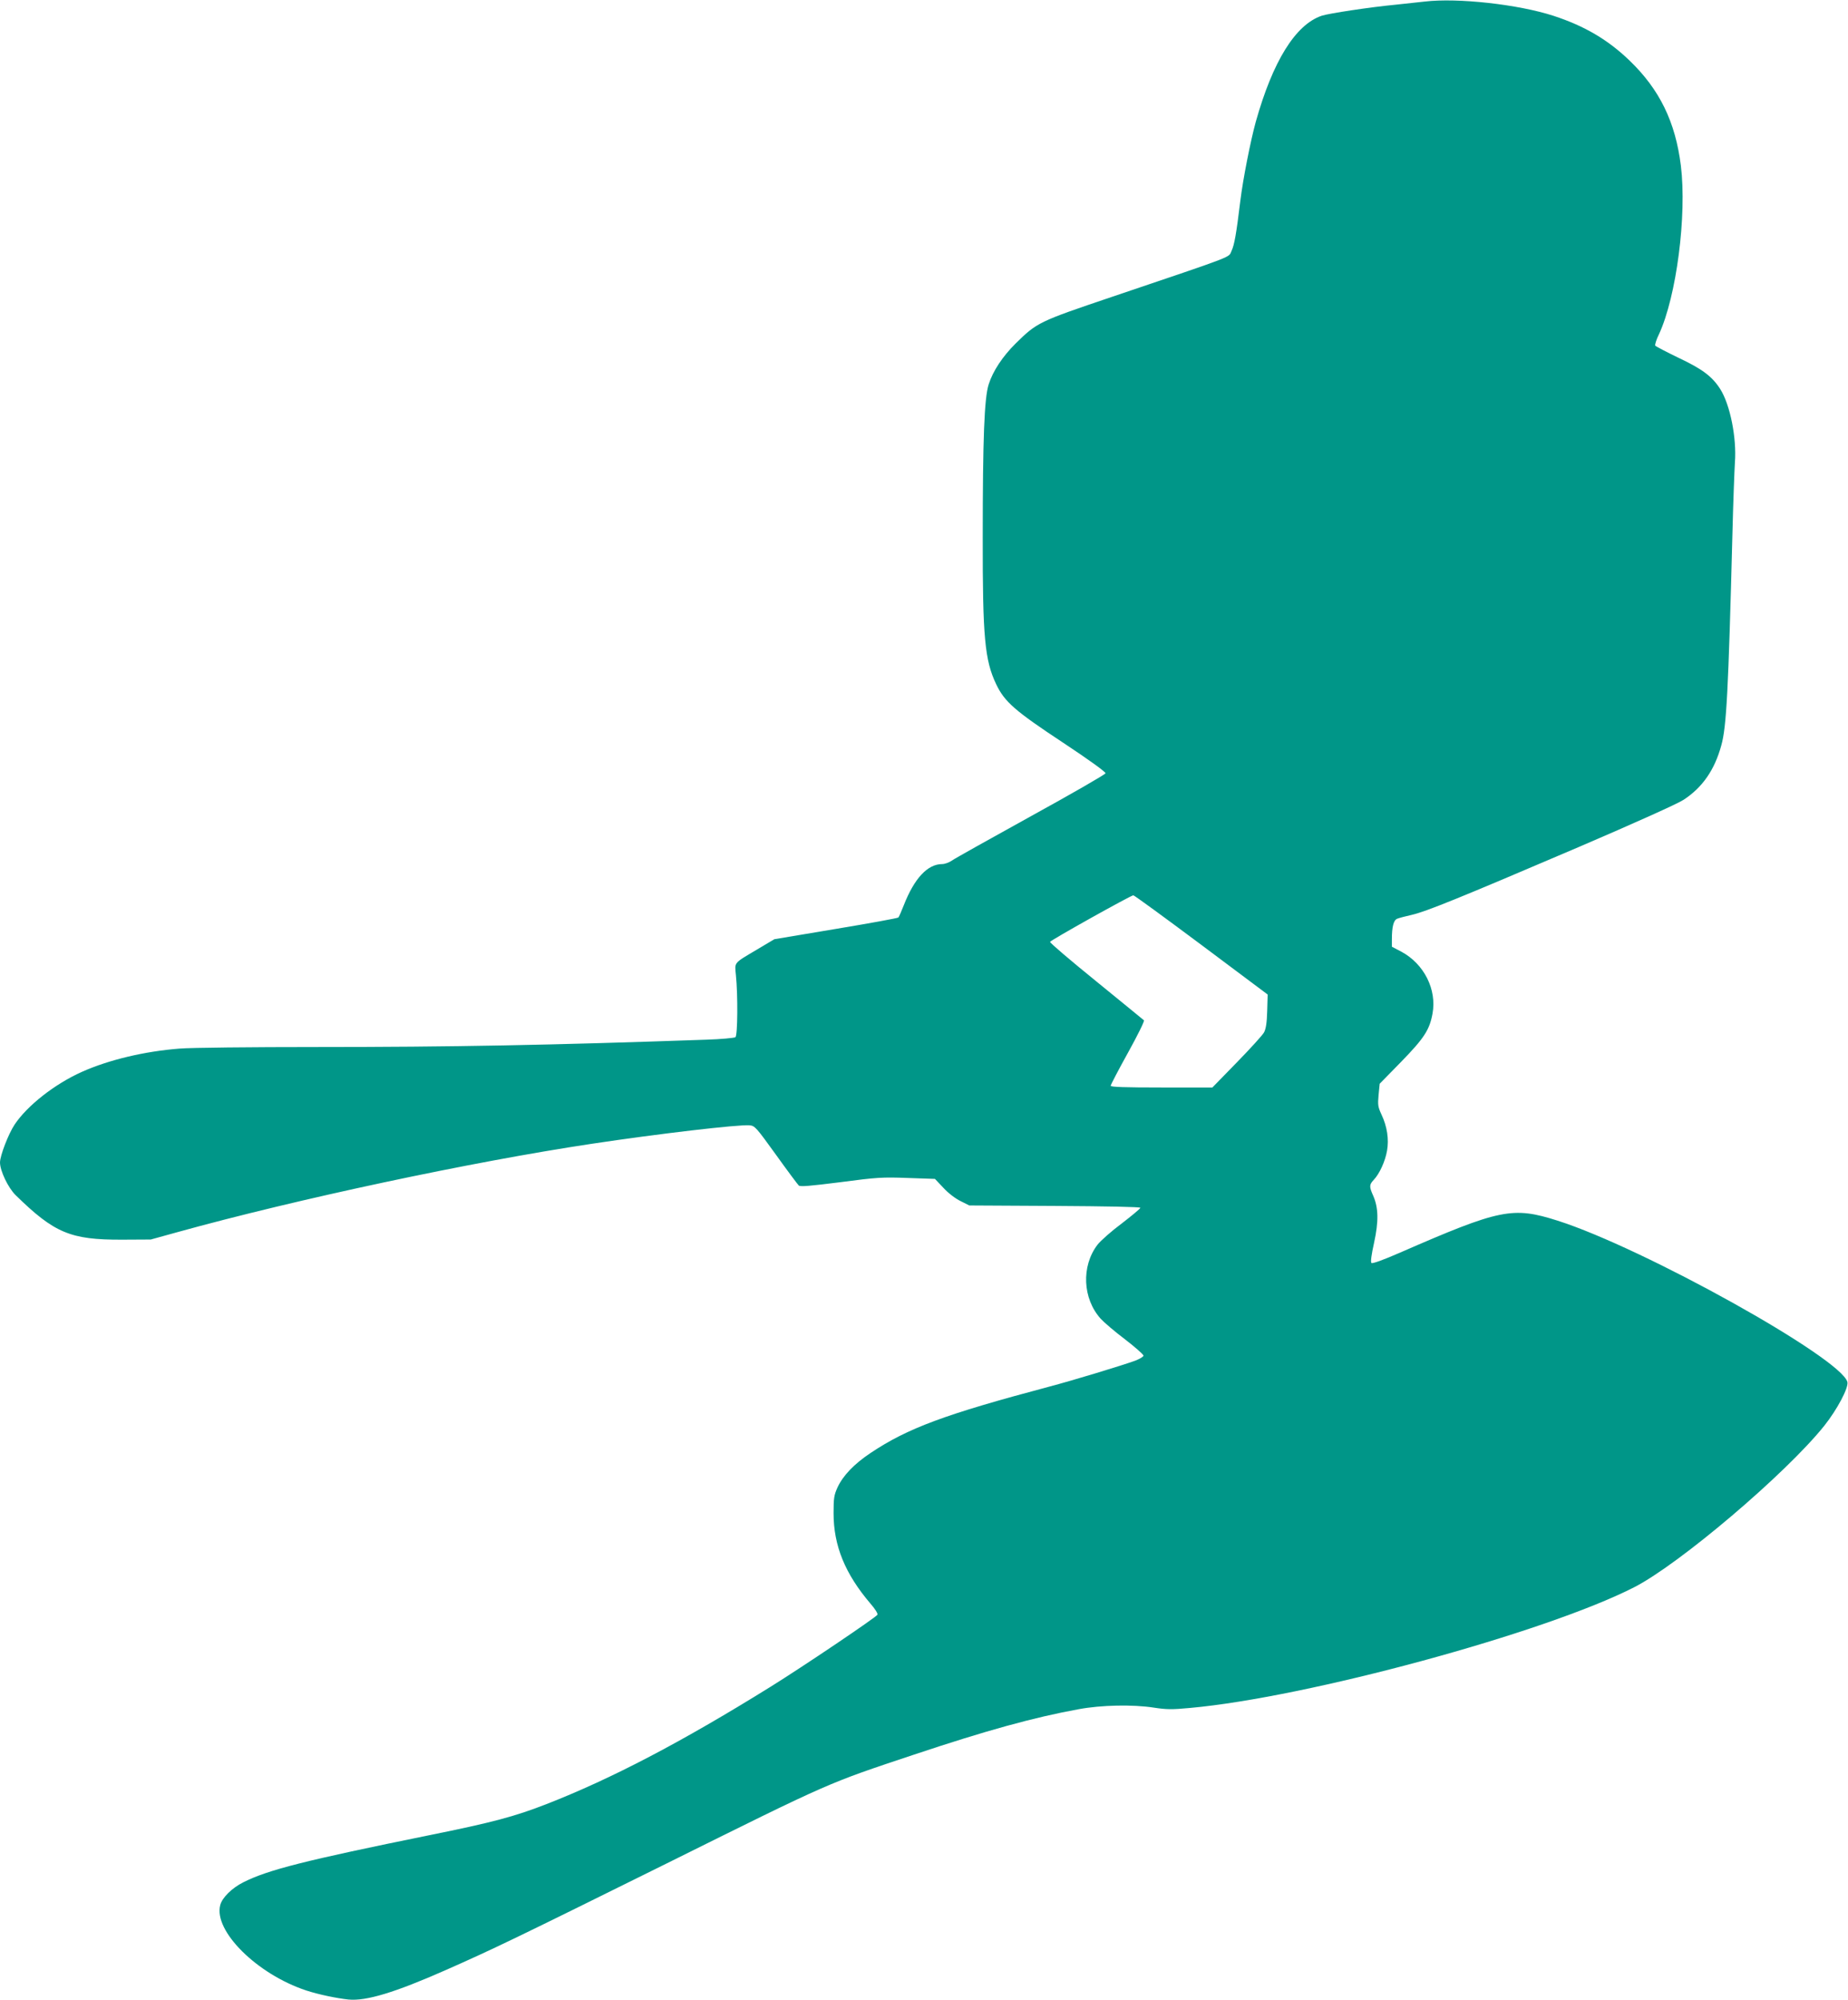
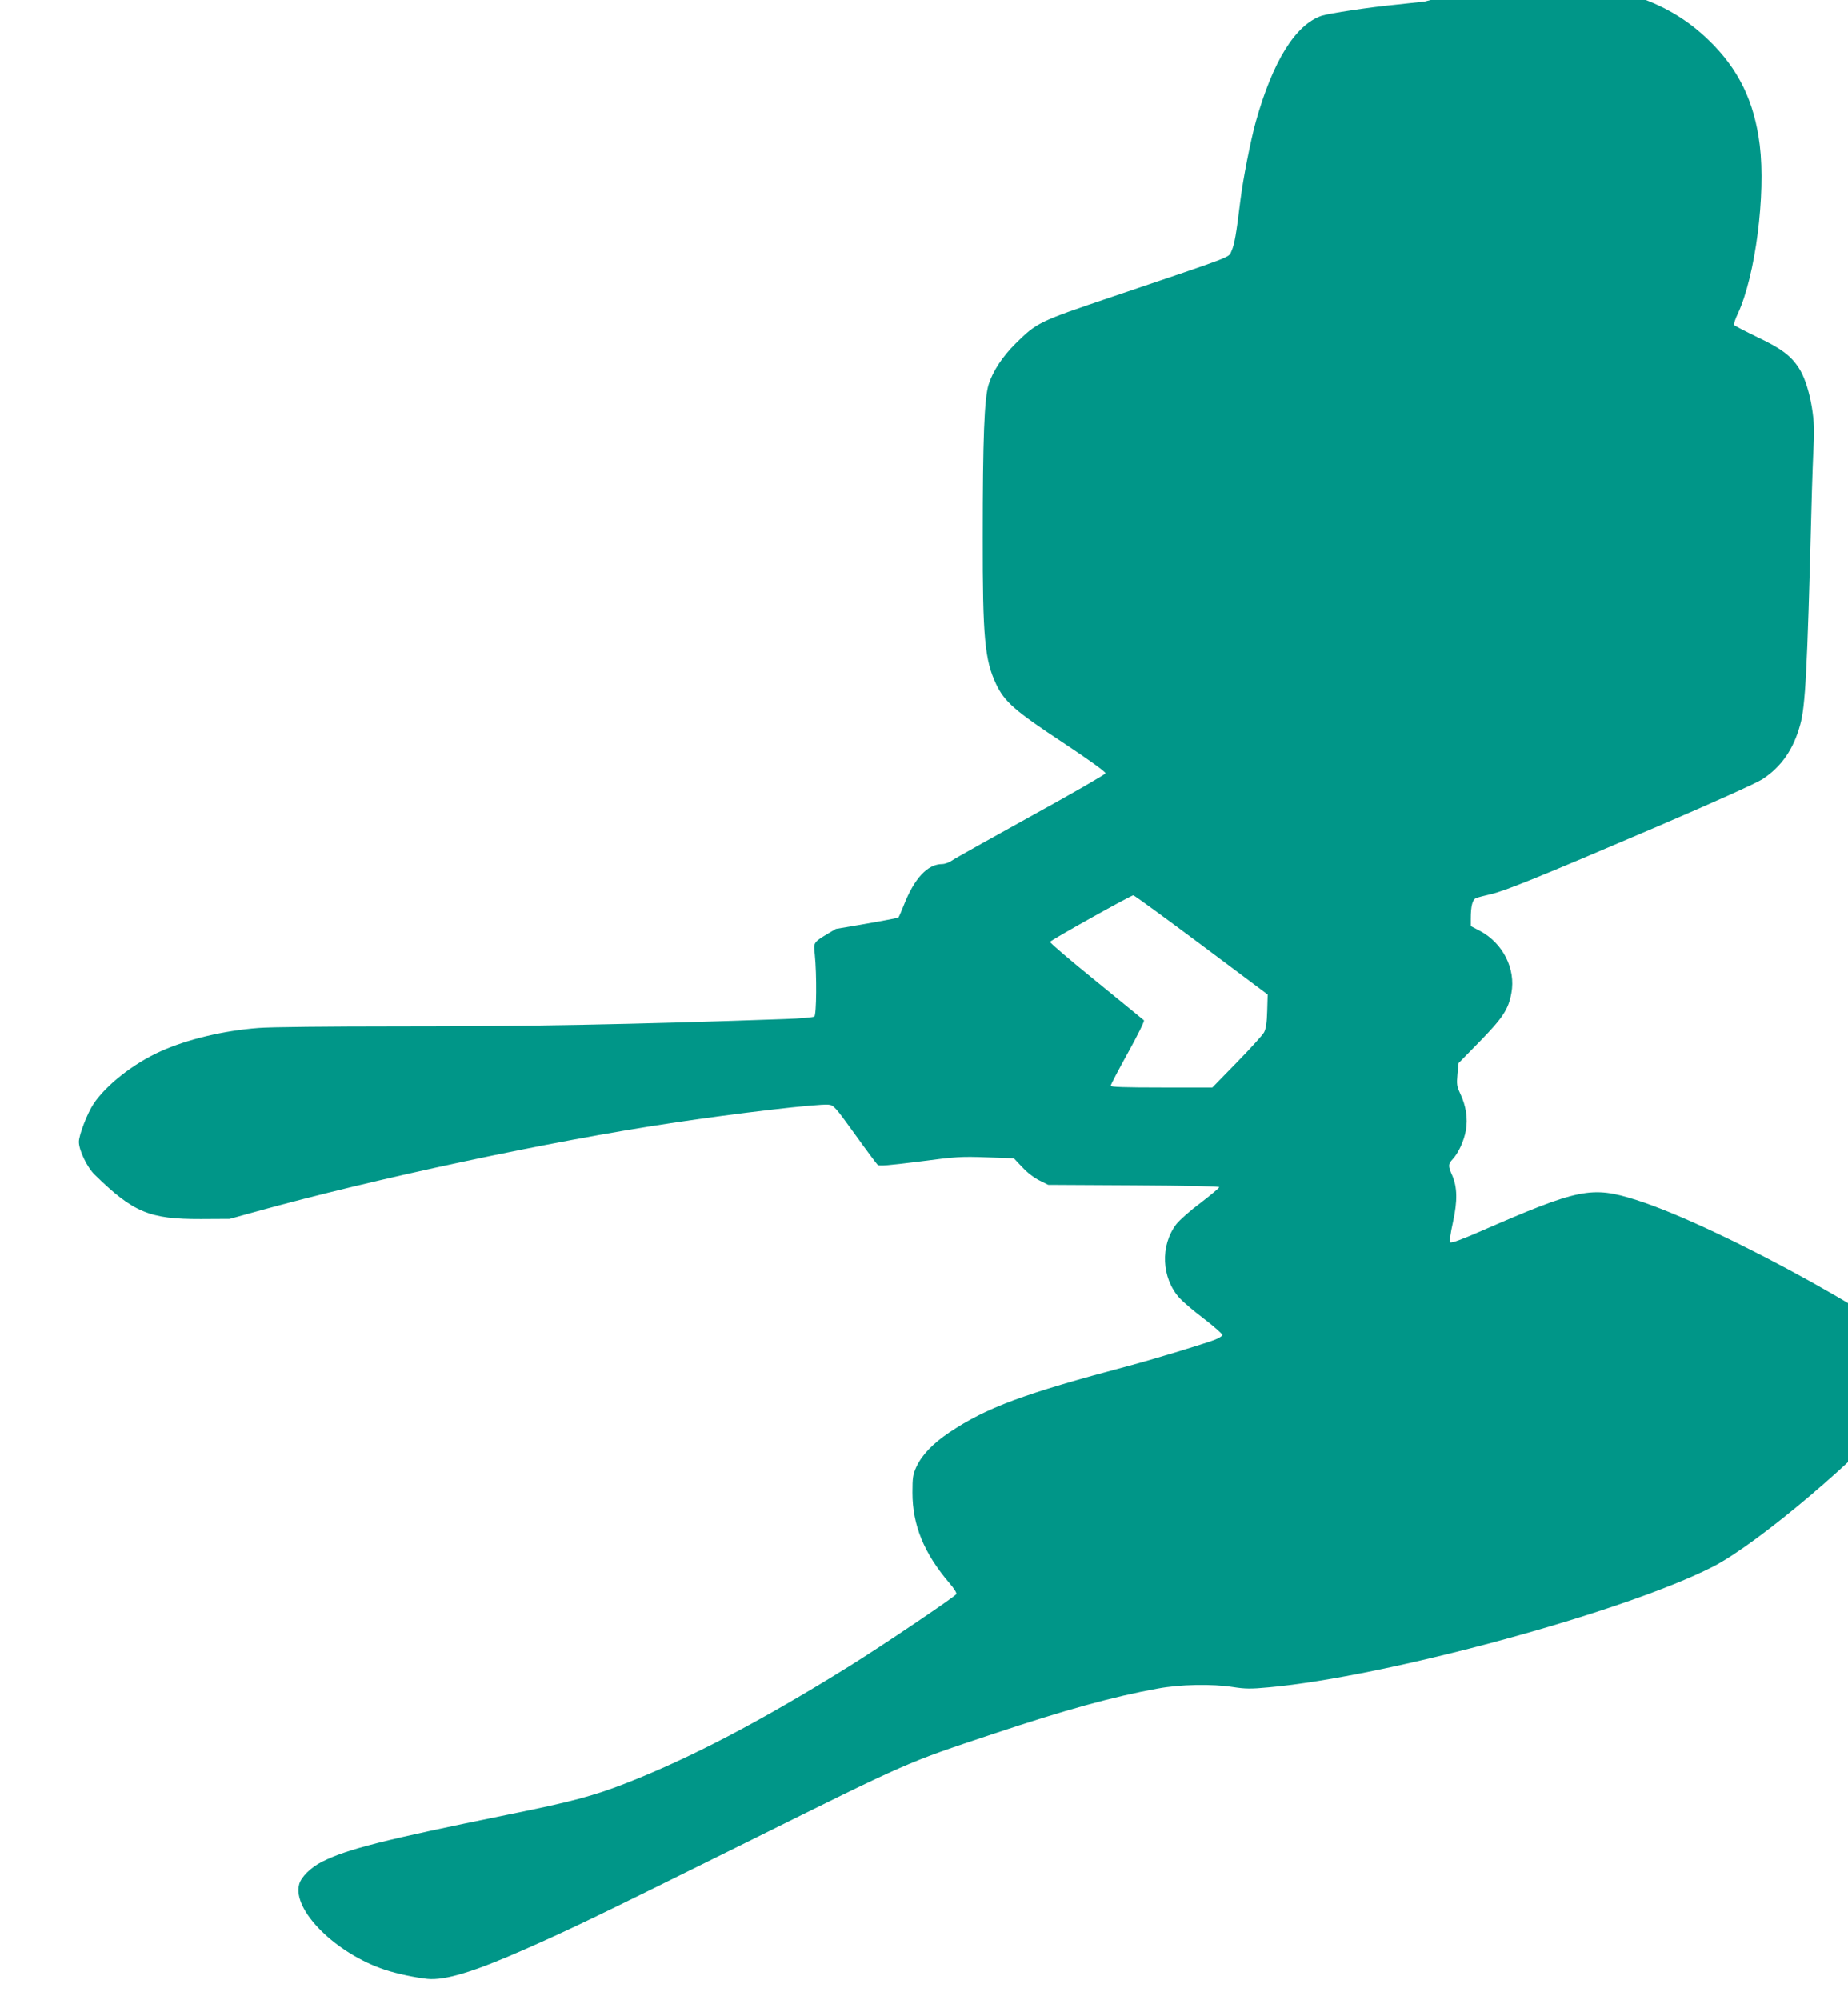
<svg xmlns="http://www.w3.org/2000/svg" version="1.0" width="1183pt" height="1280pt" viewBox="0 0 1183 1280" preserveAspectRatio="xMidYMid meet">
  <g transform="translate(0,1280) scale(0.1,-0.1)" fill="#009688" stroke="none">
-     <path d="M9120 12790 c-36 -4 -119 -13 -185 -20 -159 -15 -431 -56 -475 -71 -168 -58 -312 -291 -421 -678 -34 -124 -82 -367 -99 -506 -26 -214 -38 -281 -56 -320 -22 -46 44 -21 -769 -296 -465 -157 -477 -163 -613 -297 -84 -83 -146 -177 -173 -262 -28 -87 -38 -347 -38 -980 -1 -638 13 -786 86 -939 54 -113 119 -170 431 -376 162 -107 271 -186 269 -194 -1 -7 -216 -131 -478 -275 -262 -145 -490 -272 -506 -284 -17 -12 -45 -22 -61 -22 -94 0 -179 -91 -247 -265 -15 -38 -30 -73 -34 -77 -3 -4 -183 -37 -400 -73 l-394 -66 -111 -66 c-153 -91 -143 -79 -135 -165 13 -127 11 -384 -3 -396 -7 -5 -92 -13 -188 -16 -992 -35 -1628 -47 -2495 -47 -412 0 -806 -4 -875 -10 -223 -17 -454 -72 -626 -149 -174 -78 -350 -216 -431 -338 -39 -59 -93 -198 -93 -242 0 -53 52 -162 100 -209 248 -243 352 -286 680 -285 l185 1 170 47 c765 212 1882 450 2655 566 425 64 938 124 1008 118 34 -3 42 -12 169 -188 73 -102 139 -190 146 -197 9 -9 69 -4 267 21 234 31 269 33 430 27 l175 -6 54 -57 c31 -34 77 -69 110 -85 l56 -28 548 -3 c331 -2 547 -6 547 -12 0 -5 -54 -50 -119 -100 -66 -49 -136 -111 -156 -137 -104 -137 -95 -344 21 -473 21 -23 91 -83 156 -132 65 -50 118 -97 118 -104 0 -7 -24 -21 -52 -32 -85 -31 -401 -127 -553 -167 -666 -177 -904 -265 -1142 -424 -106 -71 -176 -144 -212 -221 -22 -49 -25 -68 -25 -165 0 -208 74 -388 236 -578 28 -32 48 -63 45 -71 -6 -15 -476 -332 -687 -463 -568 -353 -1016 -587 -1431 -749 -205 -80 -348 -118 -749 -199 -797 -162 -1035 -222 -1193 -302 -72 -36 -135 -98 -147 -145 -45 -165 235 -443 550 -547 79 -26 195 -50 271 -58 113 -11 297 45 619 187 308 136 447 203 1430 690 1045 519 1015 505 1570 690 461 154 769 239 1055 291 145 27 347 31 482 10 78 -12 115 -13 230 -2 749 67 2271 480 2843 772 289 147 972 727 1218 1034 82 103 157 244 148 280 -39 153 -1305 858 -1856 1033 -287 91 -366 75 -1008 -205 -110 -48 -177 -72 -183 -66 -6 6 0 53 17 129 30 137 28 224 -5 300 -27 60 -26 72 3 103 37 39 73 118 85 186 13 74 1 155 -36 233 -22 48 -24 60 -18 125 l7 71 138 141 c147 151 181 204 200 307 29 155 -54 319 -199 397 l-61 32 0 47 c0 81 11 123 34 132 12 5 54 16 94 25 91 21 299 105 1066 433 359 154 635 278 673 303 121 79 199 191 242 349 33 118 45 344 71 1350 5 206 13 413 16 460 12 158 -31 371 -94 470 -51 80 -114 128 -267 200 -78 38 -146 73 -149 78 -3 6 7 39 24 73 112 242 179 761 140 1079 -35 280 -136 487 -328 672 -139 134 -289 222 -488 287 -225 73 -612 116 -824 91z m-1430 -6037 l425 -318 -3 -105 c-2 -74 -8 -114 -20 -137 -9 -17 -88 -104 -174 -192 l-157 -161 -325 0 c-235 0 -326 3 -326 11 0 6 50 102 111 212 61 110 107 203 102 207 -4 4 -142 116 -306 250 -164 133 -297 246 -295 252 4 11 516 297 533 298 6 0 202 -143 435 -317z" />
+     <path d="M9120 12790 c-36 -4 -119 -13 -185 -20 -159 -15 -431 -56 -475 -71 -168 -58 -312 -291 -421 -678 -34 -124 -82 -367 -99 -506 -26 -214 -38 -281 -56 -320 -22 -46 44 -21 -769 -296 -465 -157 -477 -163 -613 -297 -84 -83 -146 -177 -173 -262 -28 -87 -38 -347 -38 -980 -1 -638 13 -786 86 -939 54 -113 119 -170 431 -376 162 -107 271 -186 269 -194 -1 -7 -216 -131 -478 -275 -262 -145 -490 -272 -506 -284 -17 -12 -45 -22 -61 -22 -94 0 -179 -91 -247 -265 -15 -38 -30 -73 -34 -77 -3 -4 -183 -37 -400 -73 c-153 -91 -143 -79 -135 -165 13 -127 11 -384 -3 -396 -7 -5 -92 -13 -188 -16 -992 -35 -1628 -47 -2495 -47 -412 0 -806 -4 -875 -10 -223 -17 -454 -72 -626 -149 -174 -78 -350 -216 -431 -338 -39 -59 -93 -198 -93 -242 0 -53 52 -162 100 -209 248 -243 352 -286 680 -285 l185 1 170 47 c765 212 1882 450 2655 566 425 64 938 124 1008 118 34 -3 42 -12 169 -188 73 -102 139 -190 146 -197 9 -9 69 -4 267 21 234 31 269 33 430 27 l175 -6 54 -57 c31 -34 77 -69 110 -85 l56 -28 548 -3 c331 -2 547 -6 547 -12 0 -5 -54 -50 -119 -100 -66 -49 -136 -111 -156 -137 -104 -137 -95 -344 21 -473 21 -23 91 -83 156 -132 65 -50 118 -97 118 -104 0 -7 -24 -21 -52 -32 -85 -31 -401 -127 -553 -167 -666 -177 -904 -265 -1142 -424 -106 -71 -176 -144 -212 -221 -22 -49 -25 -68 -25 -165 0 -208 74 -388 236 -578 28 -32 48 -63 45 -71 -6 -15 -476 -332 -687 -463 -568 -353 -1016 -587 -1431 -749 -205 -80 -348 -118 -749 -199 -797 -162 -1035 -222 -1193 -302 -72 -36 -135 -98 -147 -145 -45 -165 235 -443 550 -547 79 -26 195 -50 271 -58 113 -11 297 45 619 187 308 136 447 203 1430 690 1045 519 1015 505 1570 690 461 154 769 239 1055 291 145 27 347 31 482 10 78 -12 115 -13 230 -2 749 67 2271 480 2843 772 289 147 972 727 1218 1034 82 103 157 244 148 280 -39 153 -1305 858 -1856 1033 -287 91 -366 75 -1008 -205 -110 -48 -177 -72 -183 -66 -6 6 0 53 17 129 30 137 28 224 -5 300 -27 60 -26 72 3 103 37 39 73 118 85 186 13 74 1 155 -36 233 -22 48 -24 60 -18 125 l7 71 138 141 c147 151 181 204 200 307 29 155 -54 319 -199 397 l-61 32 0 47 c0 81 11 123 34 132 12 5 54 16 94 25 91 21 299 105 1066 433 359 154 635 278 673 303 121 79 199 191 242 349 33 118 45 344 71 1350 5 206 13 413 16 460 12 158 -31 371 -94 470 -51 80 -114 128 -267 200 -78 38 -146 73 -149 78 -3 6 7 39 24 73 112 242 179 761 140 1079 -35 280 -136 487 -328 672 -139 134 -289 222 -488 287 -225 73 -612 116 -824 91z m-1430 -6037 l425 -318 -3 -105 c-2 -74 -8 -114 -20 -137 -9 -17 -88 -104 -174 -192 l-157 -161 -325 0 c-235 0 -326 3 -326 11 0 6 50 102 111 212 61 110 107 203 102 207 -4 4 -142 116 -306 250 -164 133 -297 246 -295 252 4 11 516 297 533 298 6 0 202 -143 435 -317z" />
  </g>
</svg>